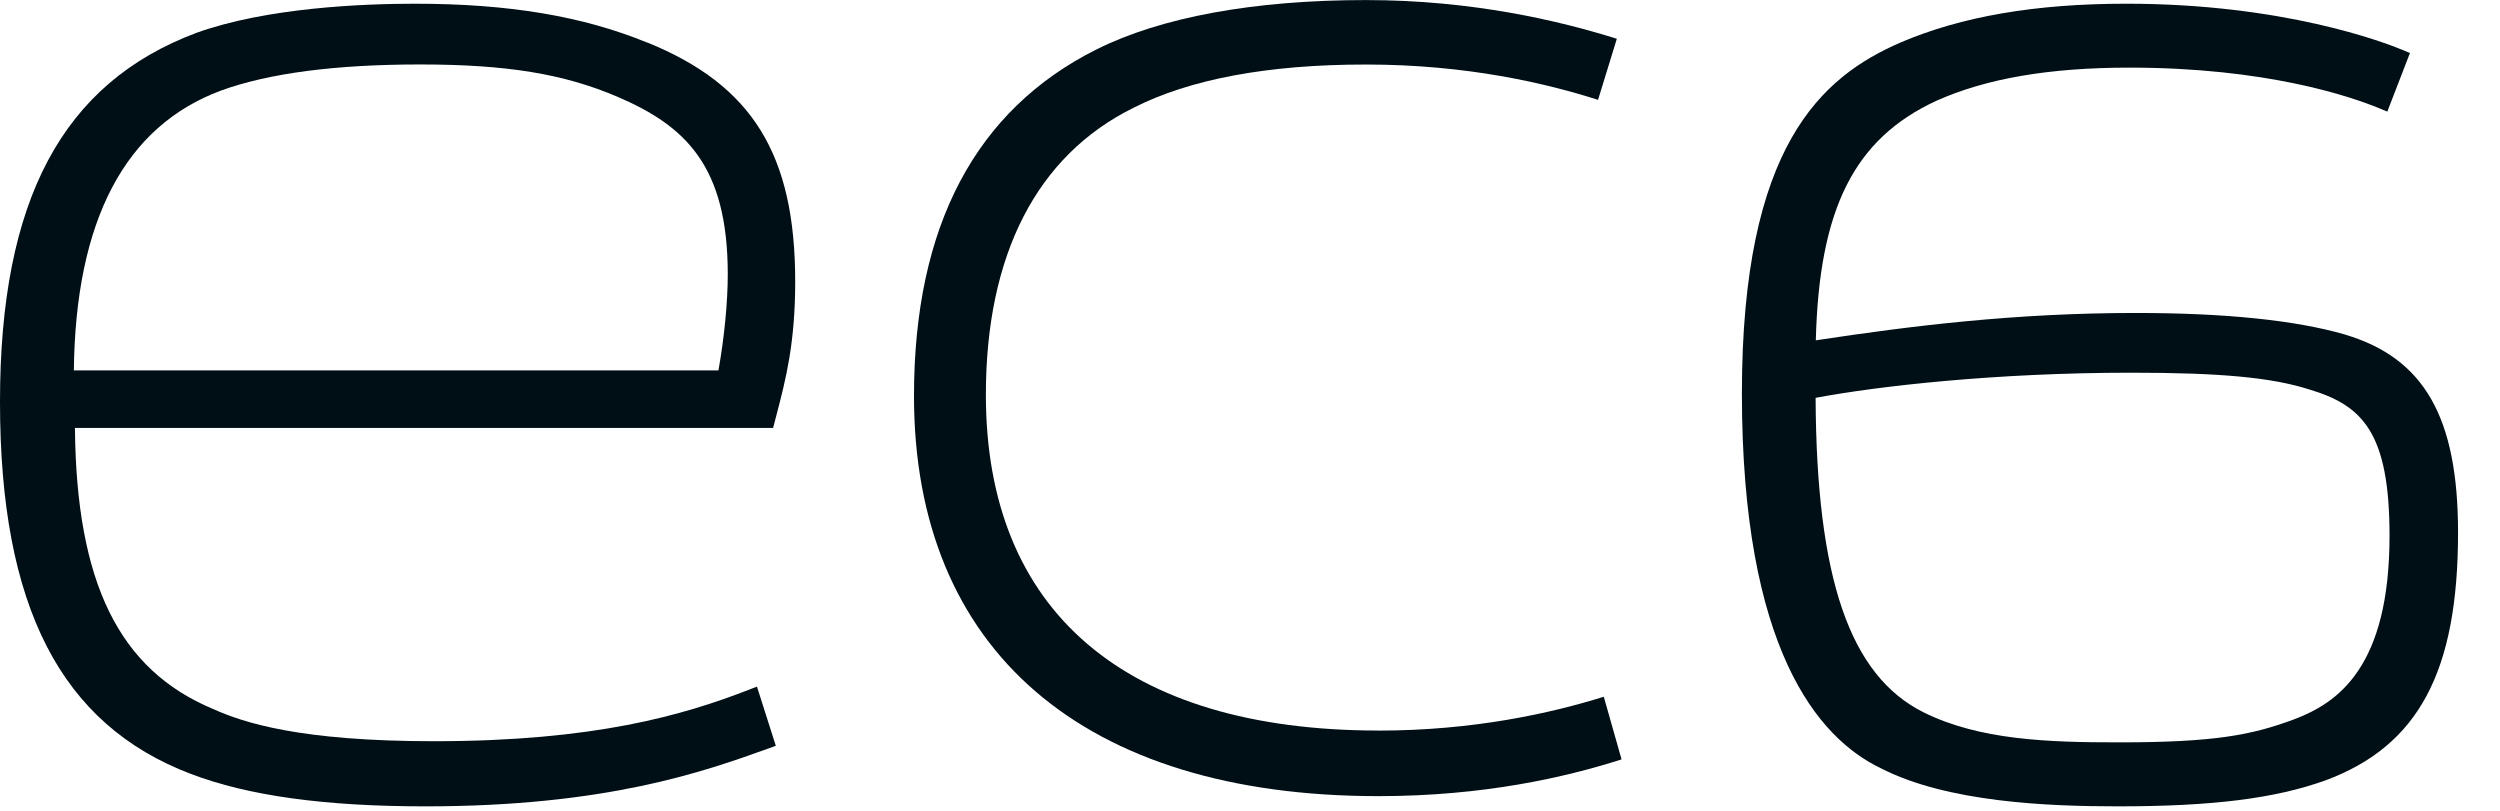
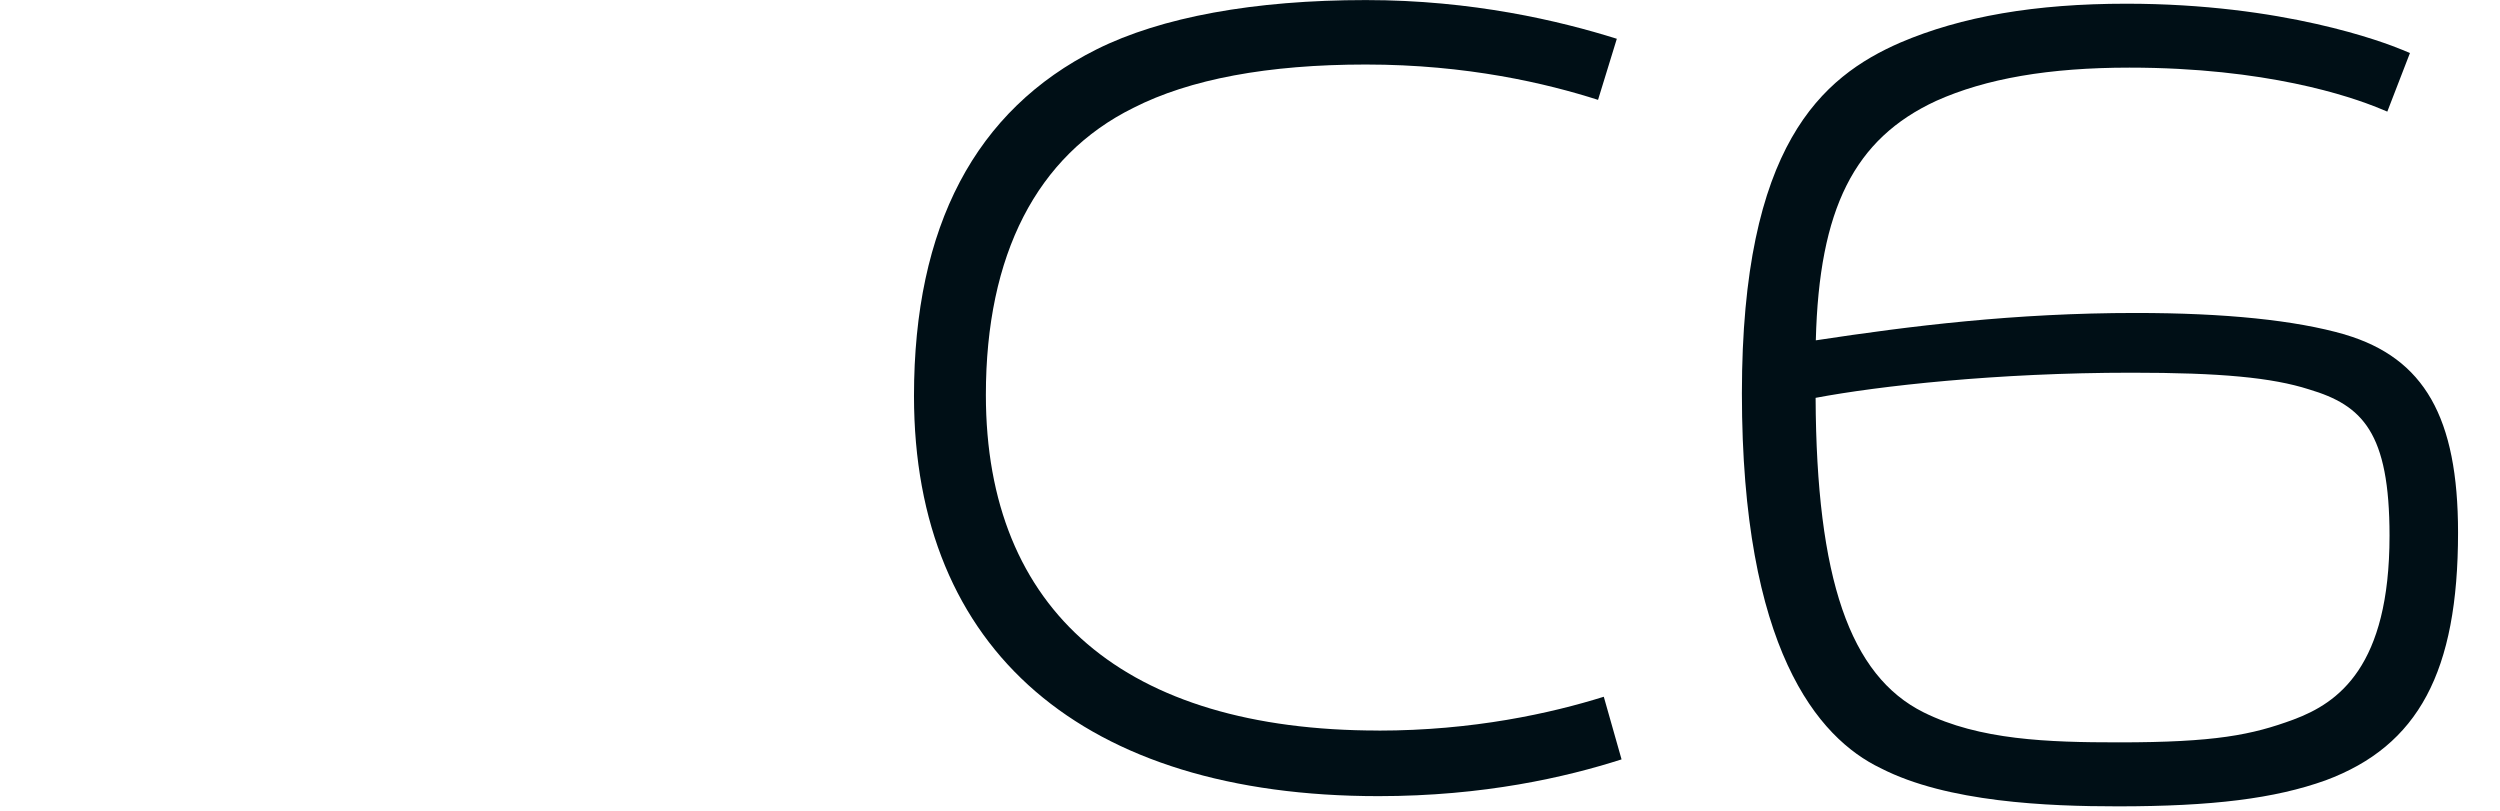
<svg xmlns="http://www.w3.org/2000/svg" height="12" viewBox="0 0 37 12" width="37">
  <g fill="#000f16" fill-rule="evenodd">
    <path d="m33.948 10.648c-.621.23-1.167.339-2.589.339-1.051 0-2.063-.034-2.889-.444-1.093-.544-1.587-1.981-1.599-4.655.936-.176 2.68-.372 4.675-.372 1.317 0 2.078.071 2.628.247.79.235 1.191.635 1.191 2.166 0 1.938-.757 2.472-1.417 2.719m.759-5.697-.001-0c-.733-.212-1.775-.319-3.098-.319-1.789 0-3.332.192-4.734.405.049-1.95.57-2.982 1.779-3.543.738-.332 1.675-.493 2.862-.493 2.022 0 3.265.423 3.706.605l.111.046.335-.867-.107-.045c-.275-.114-1.764-.685-4.091-.685-1.345 0-2.44.188-3.346.576-1.159.506-2.343 1.518-2.343 5.19 0 3.774 1.12 5.101 2.056 5.549.983.505 2.473.564 3.508.564 1.402 0 2.321-.115 3.075-.385 1.374-.511 1.96-1.608 1.96-3.667 0-1.705-.5-2.581-1.672-2.93" />
-     <path d="m10.633 5.482h-9.54c.025-2.222.758-3.615 2.179-4.142.703-.256 1.693-.386 2.944-.386 1.28 0 2.127.138 2.922.478 1.008.432 1.633 1.023 1.633 2.628 0 .41-.051.935-.138 1.422m-1.055-4.852c-.957-.392-2.05-.575-3.441-.575-.759 0-2.189.056-3.232.432-1.982.743-2.905 2.477-2.905 5.46 0 3.026.898 4.776 2.825 5.507.846.323 1.981.48 3.47.48 2.686 0 4.126-.515 5.079-.857l.108-.039-.279-.876-.119.046c-.971.377-2.285.762-4.663.762-1.978 0-2.812-.272-3.27-.478-1.389-.581-2.021-1.866-2.042-4.159h10.333l.053-.203c.135-.518.274-1.053.274-1.962 0-1.884-.635-2.909-2.191-3.54" />
    <path d="m20.402 10.812c-3.747 0-5.811-1.764-5.811-4.968 0-2.073.754-3.541 2.182-4.247.835-.426 1.993-.642 3.441-.642 1.503 0 2.677.28 3.437.523l.278-.904c-.847-.266-2.136-.573-3.715-.573-1.651 0-3.029.252-3.985.73-1.793.897-2.702 2.622-2.702 5.13 0 3.764 2.506 5.922 6.874 5.922 1.559 0 2.774-.28 3.598-.544l-.263-.927c-.783.245-1.935.501-3.336.501" />
  </g>
</svg>